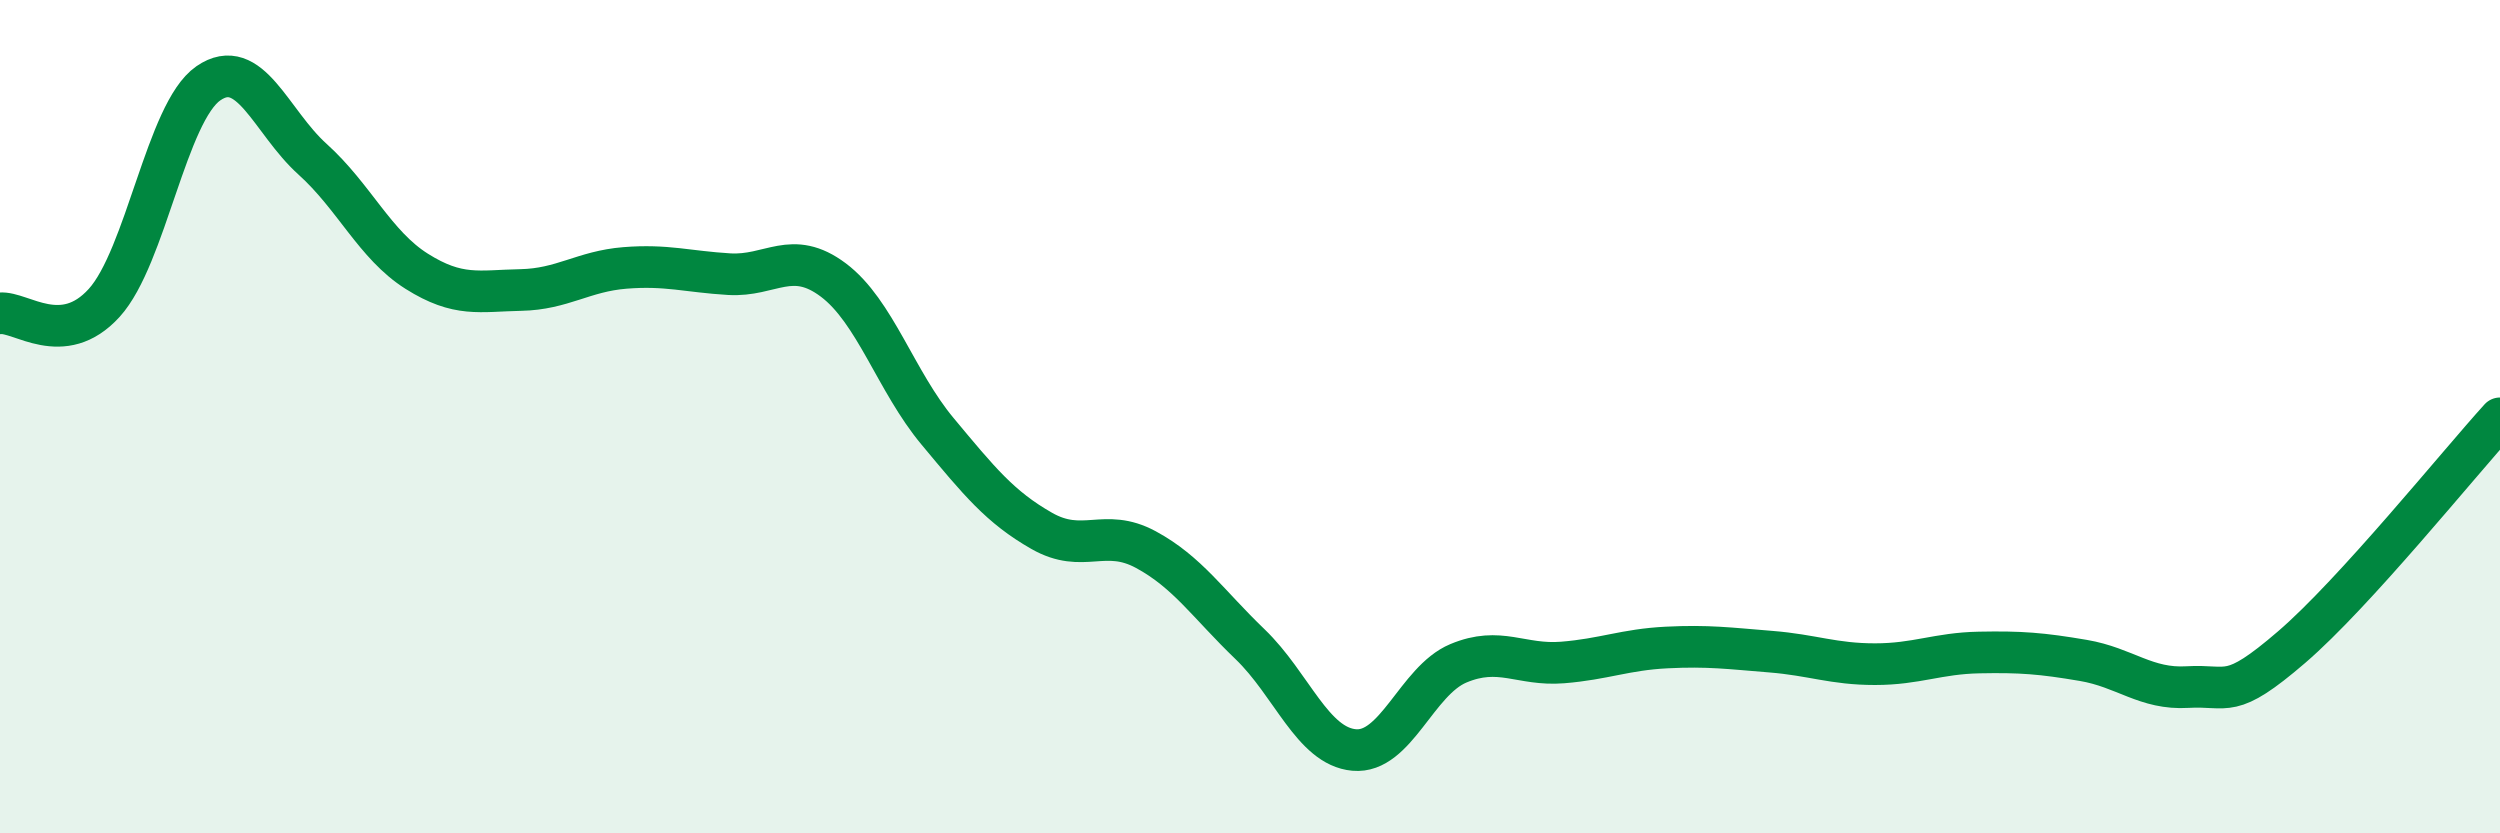
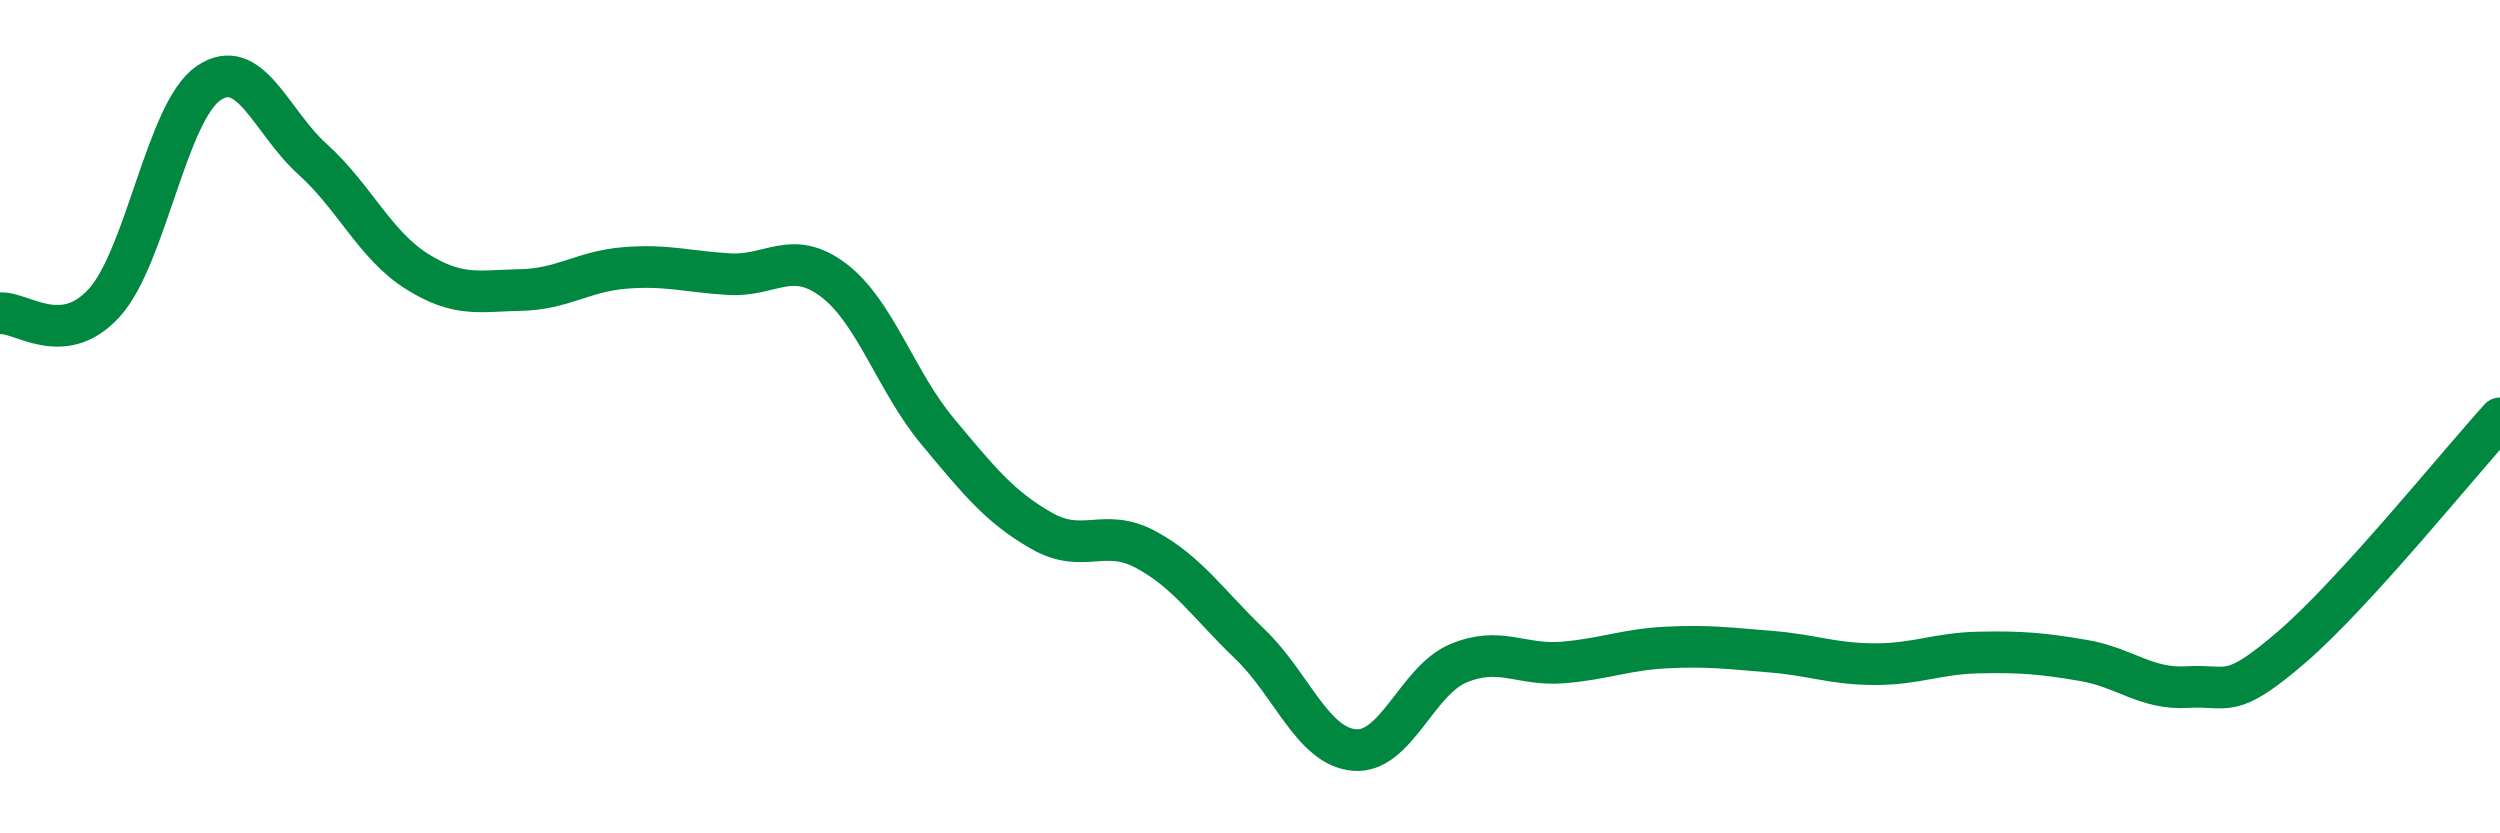
<svg xmlns="http://www.w3.org/2000/svg" width="60" height="20" viewBox="0 0 60 20">
-   <path d="M 0,7.52 C 0.5,7.47 1.5,8.37 2.5,7.27 C 3.5,6.17 4,2.69 5,2 C 6,1.31 6.5,2.92 7.5,3.82 C 8.5,4.72 9,5.88 10,6.51 C 11,7.14 11.5,6.98 12.5,6.96 C 13.5,6.94 14,6.51 15,6.43 C 16,6.35 16.5,6.52 17.5,6.58 C 18.5,6.64 19,5.97 20,6.72 C 21,7.47 21.5,9.15 22.5,10.35 C 23.5,11.55 24,12.17 25,12.74 C 26,13.31 26.5,12.65 27.5,13.19 C 28.5,13.73 29,14.5 30,15.46 C 31,16.42 31.5,17.91 32.5,18 C 33.5,18.09 34,16.34 35,15.92 C 36,15.5 36.5,15.98 37.5,15.9 C 38.5,15.82 39,15.59 40,15.54 C 41,15.49 41.5,15.56 42.5,15.64 C 43.5,15.72 44,15.94 45,15.94 C 46,15.94 46.5,15.68 47.5,15.66 C 48.5,15.64 49,15.68 50,15.85 C 51,16.02 51.5,16.55 52.5,16.49 C 53.5,16.43 53.5,16.82 55,15.53 C 56.5,14.24 59,11.14 60,10.04L60 20L0 20Z" fill="#008740" opacity="0.1" stroke-linecap="round" stroke-linejoin="round" />
  <path d="M 0,7.52 C 0.5,7.47 1.5,8.37 2.5,7.27 C 3.5,6.17 4,2.69 5,2 C 6,1.31 6.5,2.92 7.5,3.82 C 8.5,4.72 9,5.88 10,6.51 C 11,7.14 11.5,6.98 12.5,6.96 C 13.5,6.94 14,6.51 15,6.43 C 16,6.35 16.5,6.52 17.5,6.58 C 18.5,6.64 19,5.97 20,6.72 C 21,7.47 21.5,9.15 22.5,10.35 C 23.5,11.55 24,12.17 25,12.74 C 26,13.31 26.5,12.65 27.5,13.19 C 28.5,13.73 29,14.5 30,15.46 C 31,16.42 31.5,17.91 32.5,18 C 33.5,18.09 34,16.34 35,15.92 C 36,15.5 36.5,15.98 37.5,15.9 C 38.5,15.82 39,15.59 40,15.54 C 41,15.49 41.5,15.56 42.5,15.64 C 43.5,15.72 44,15.94 45,15.94 C 46,15.94 46.5,15.68 47.5,15.66 C 48.5,15.64 49,15.68 50,15.85 C 51,16.02 51.5,16.55 52.5,16.49 C 53.5,16.43 53.5,16.82 55,15.53 C 56.5,14.24 59,11.14 60,10.04" stroke="#008740" stroke-width="1" fill="none" stroke-linecap="round" stroke-linejoin="round" />
</svg>